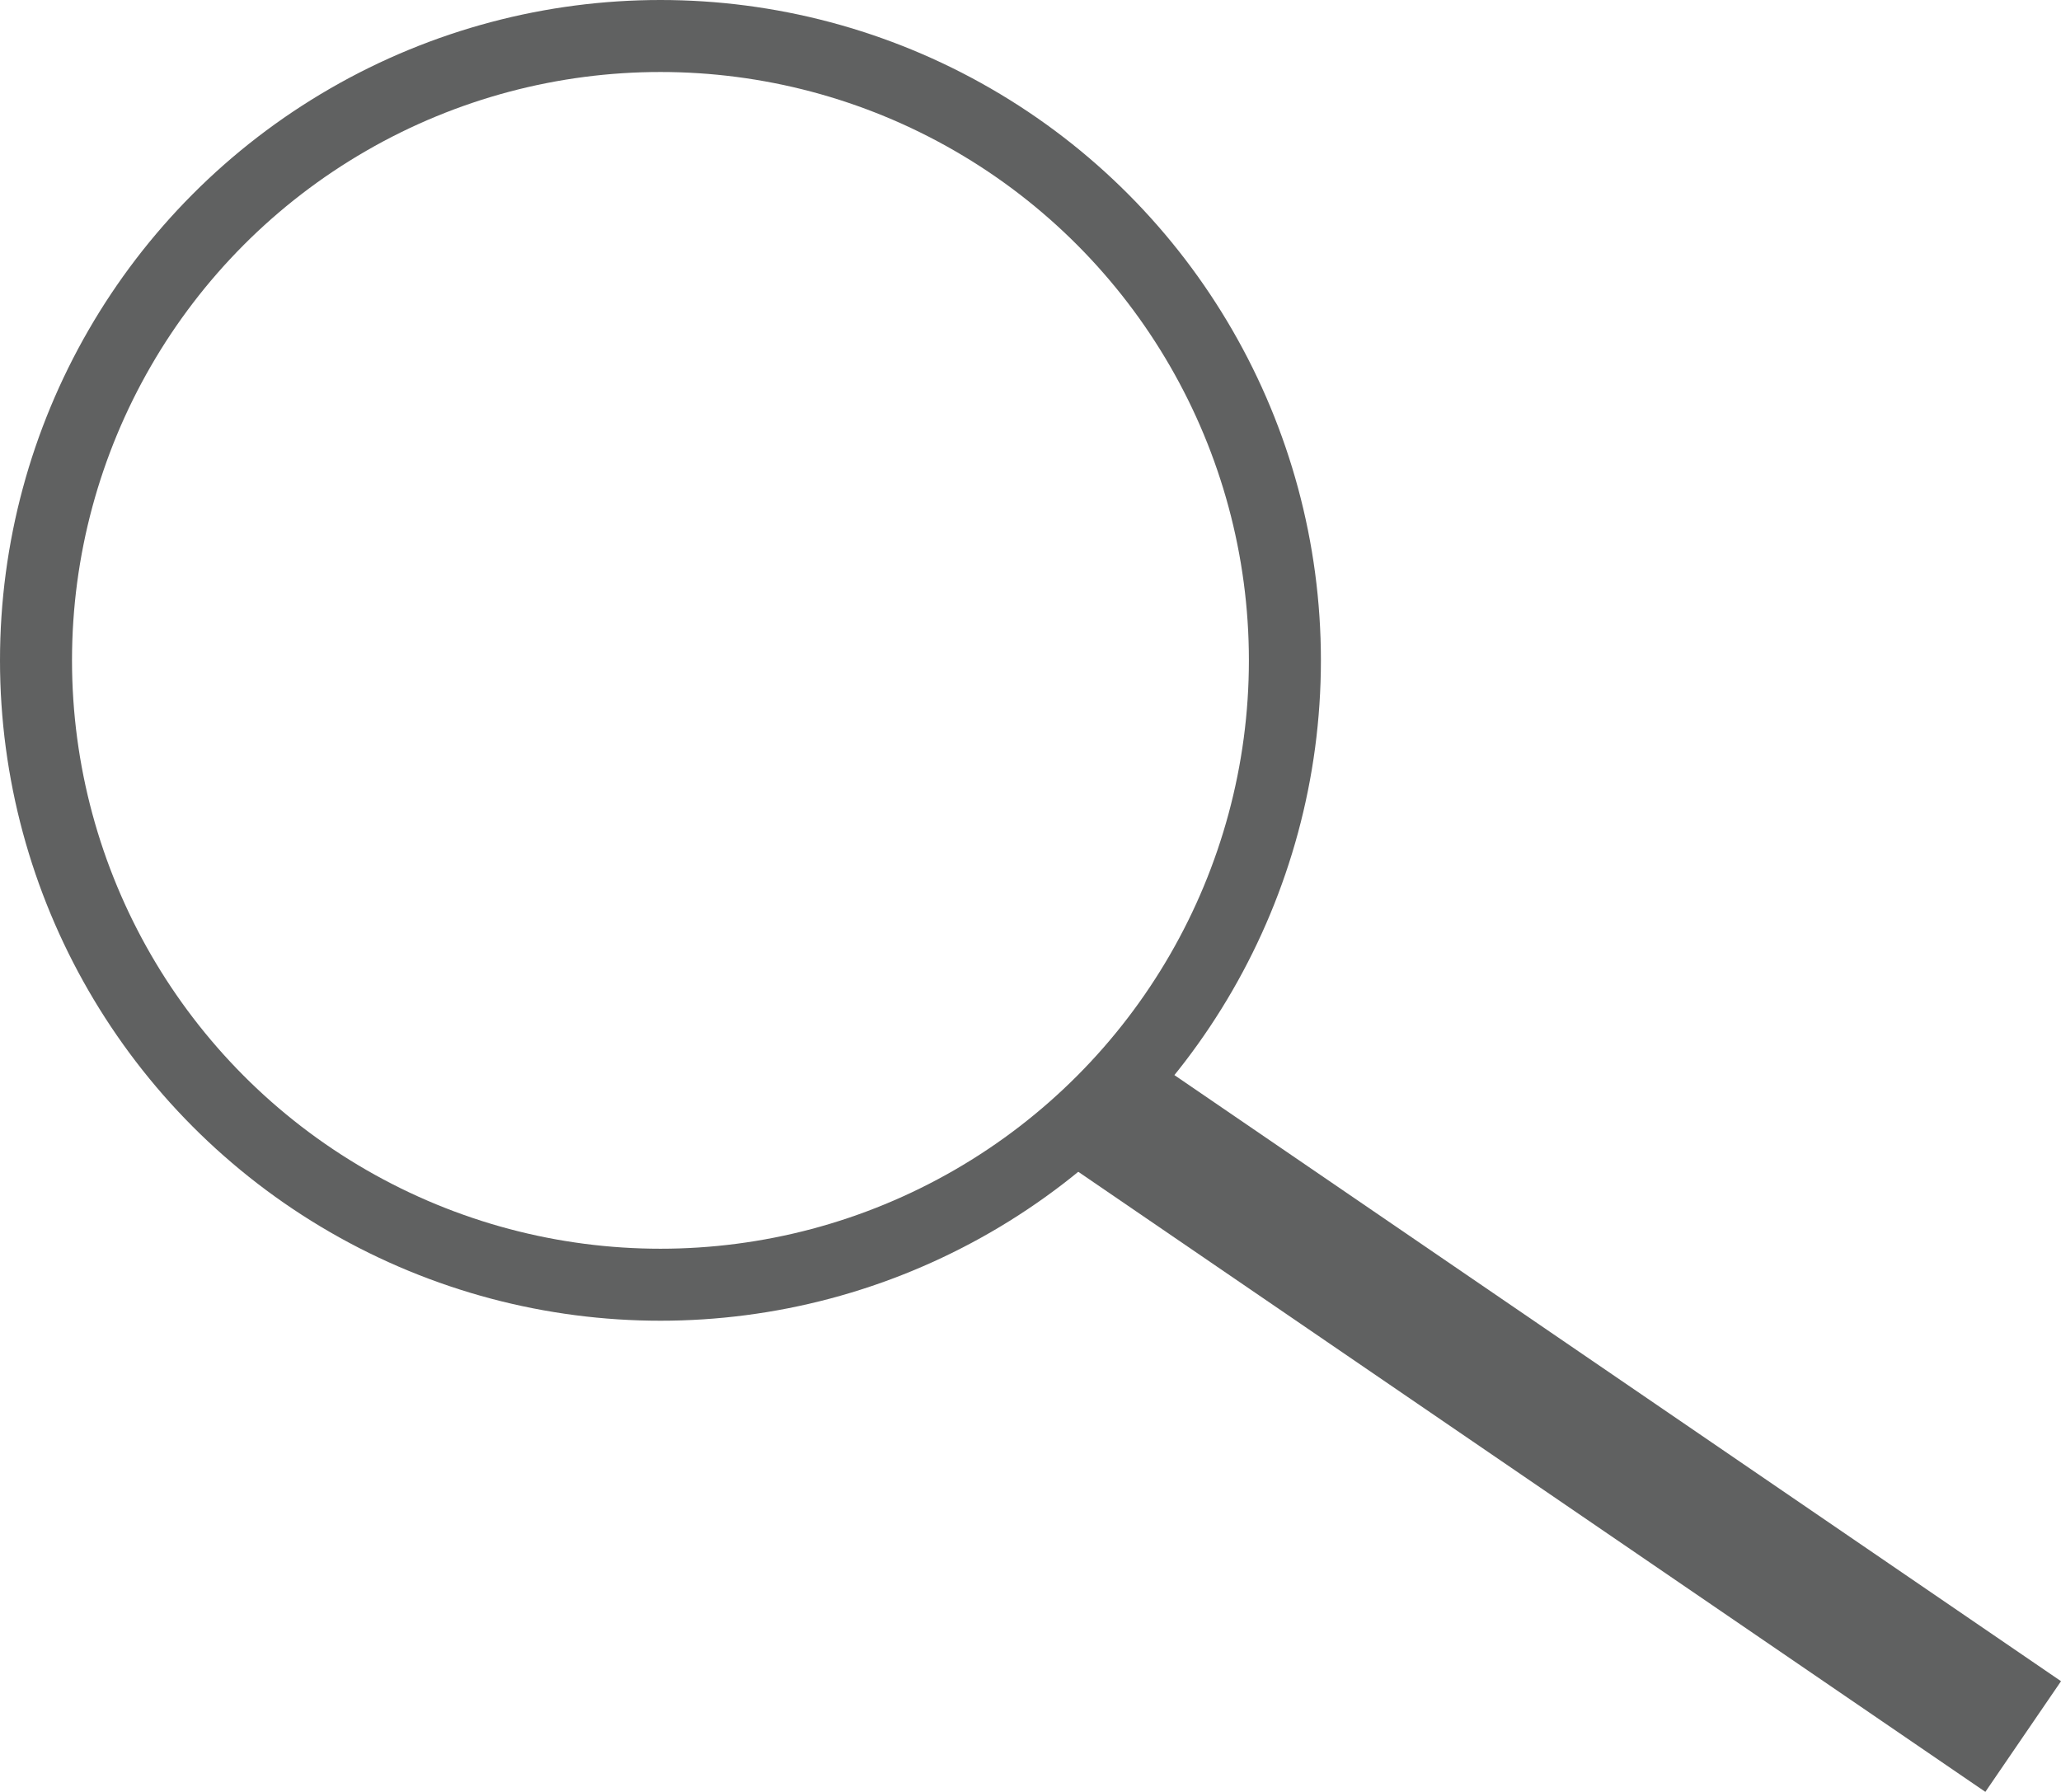
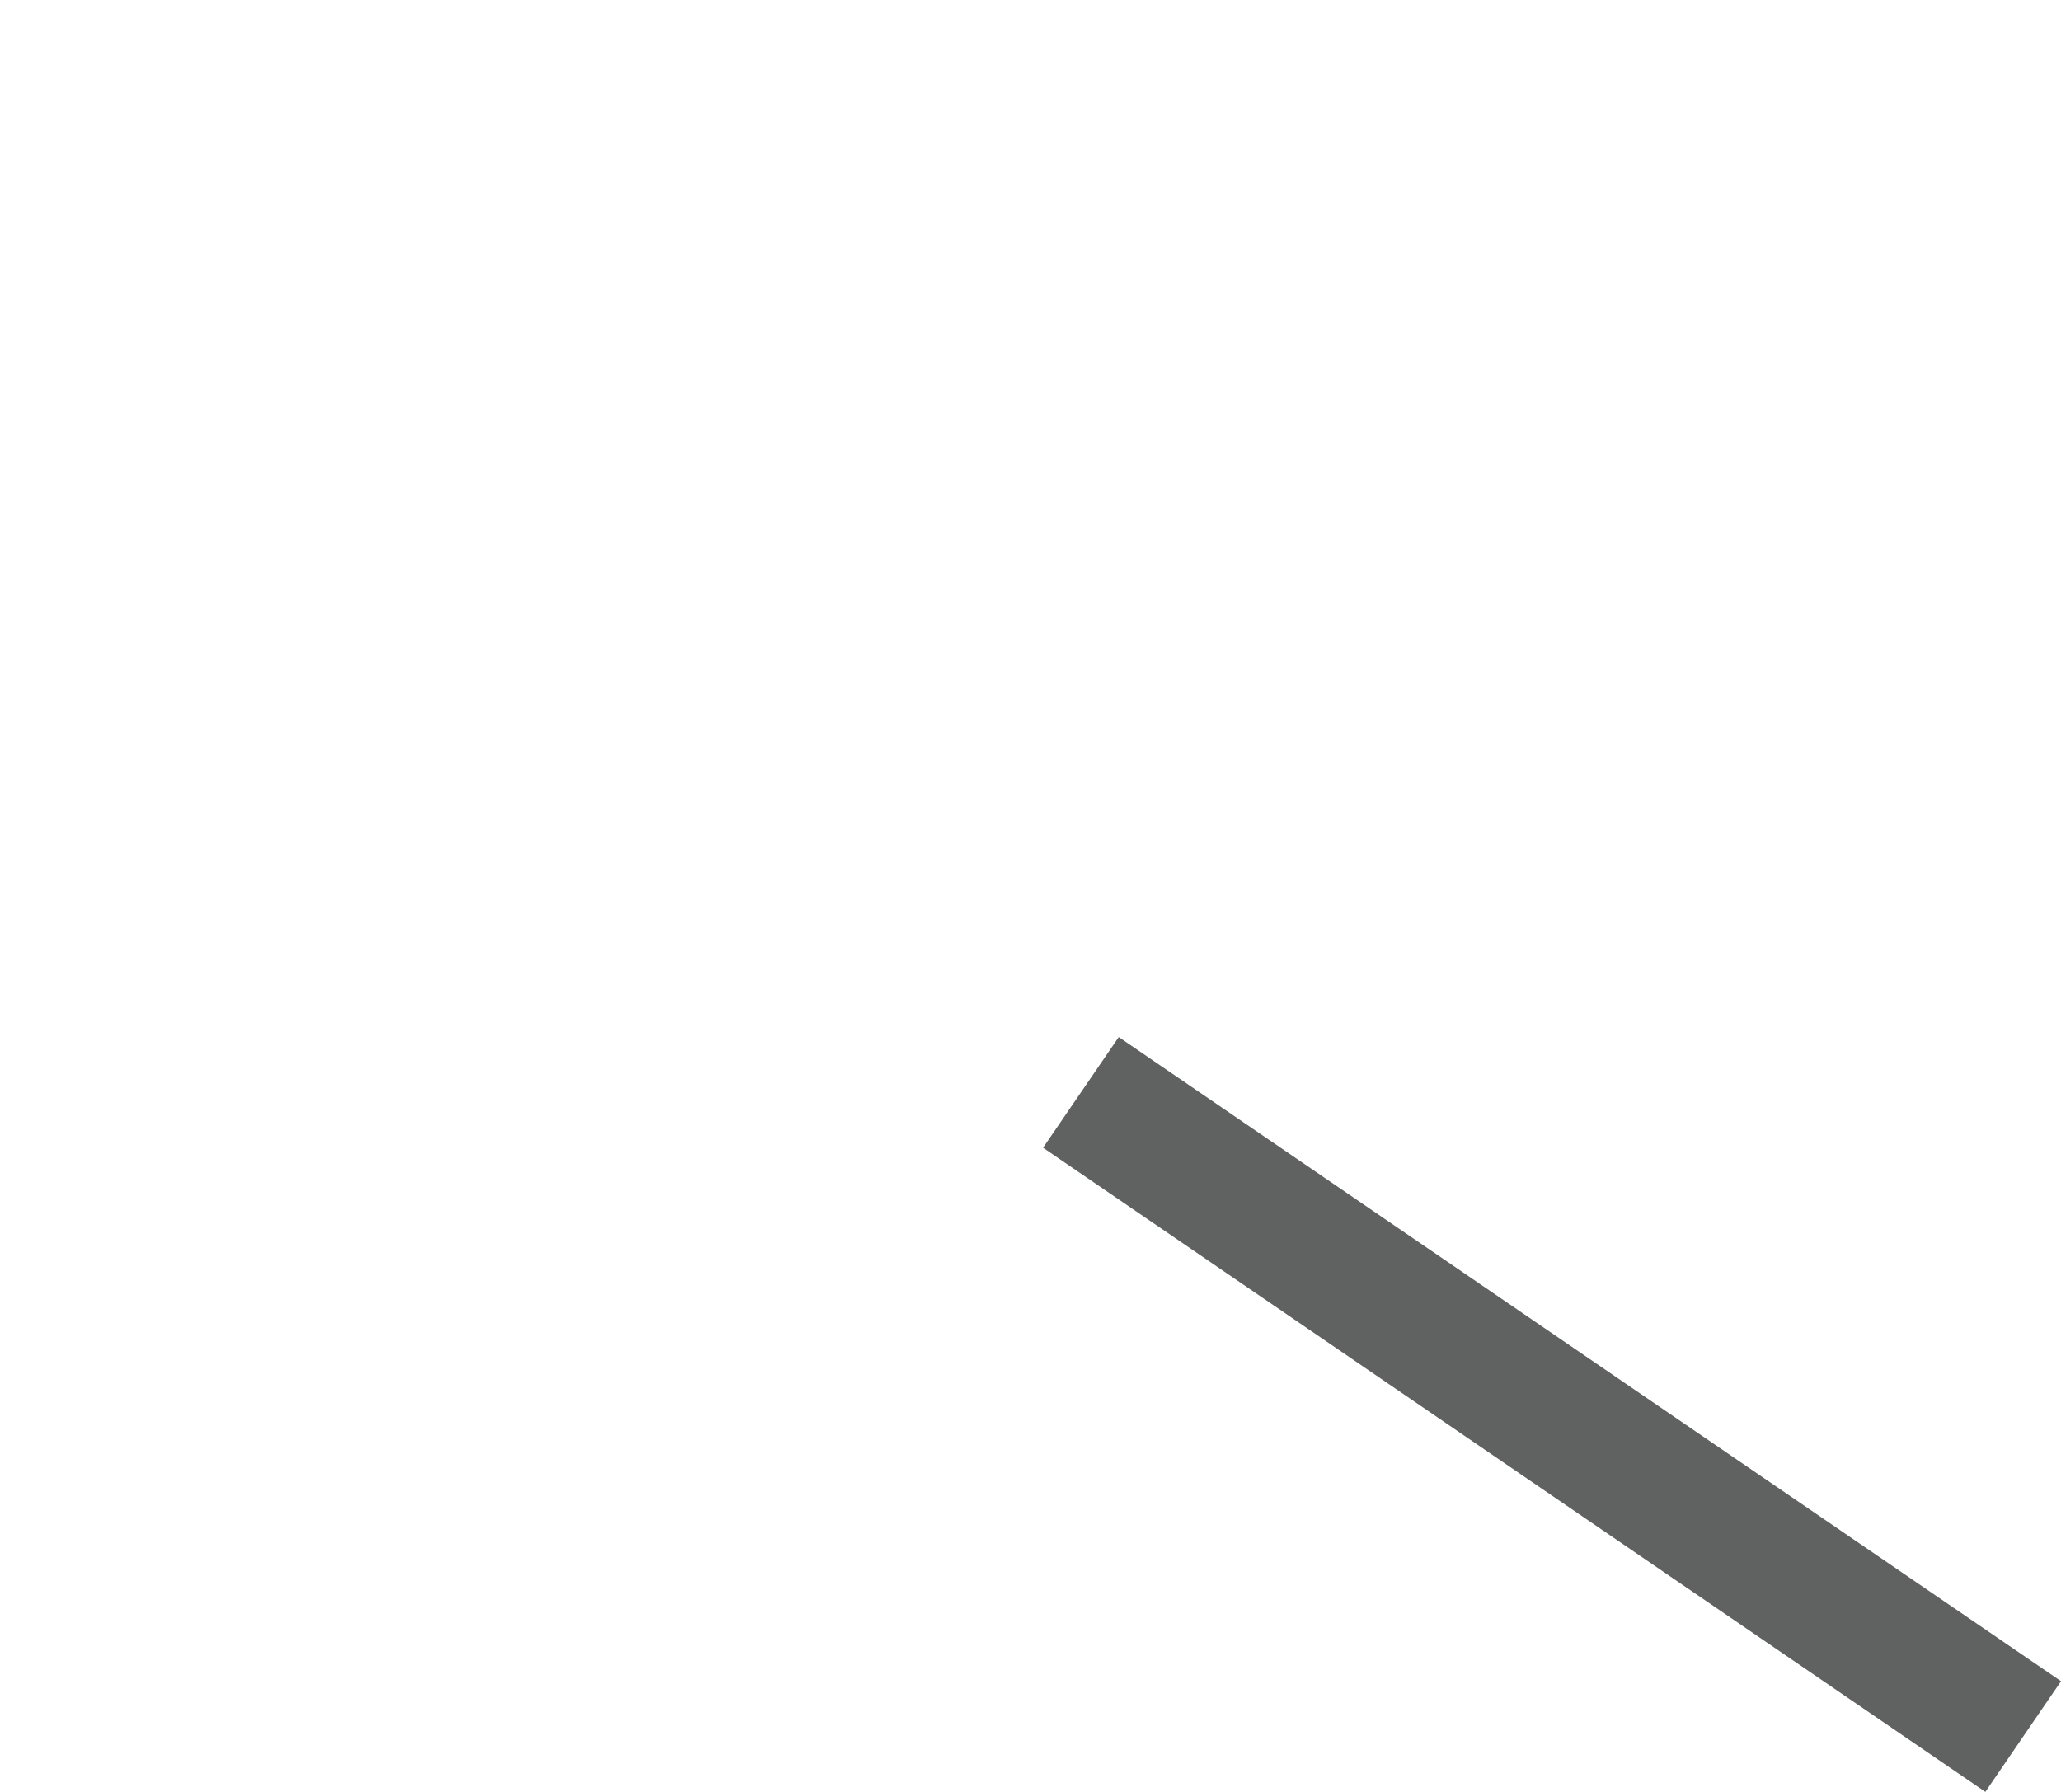
<svg xmlns="http://www.w3.org/2000/svg" width="28.622" height="24.888" viewBox="0 0 28.622 24.888">
  <g id="Group_148" data-name="Group 148" transform="translate(0.5 0.5)">
-     <circle id="Ellipse_2" data-name="Ellipse 2" cx="8.672" cy="8.672" r="8.672" fill="none" stroke="#606161" stroke-width="1" />
    <rect id="Rectangle_119" data-name="Rectangle 119" width="14.852" height="0.862" transform="translate(15.167 14.599) rotate(34.36)" fill="none" stroke="#606161" stroke-width="1" />
  </g>
</svg>